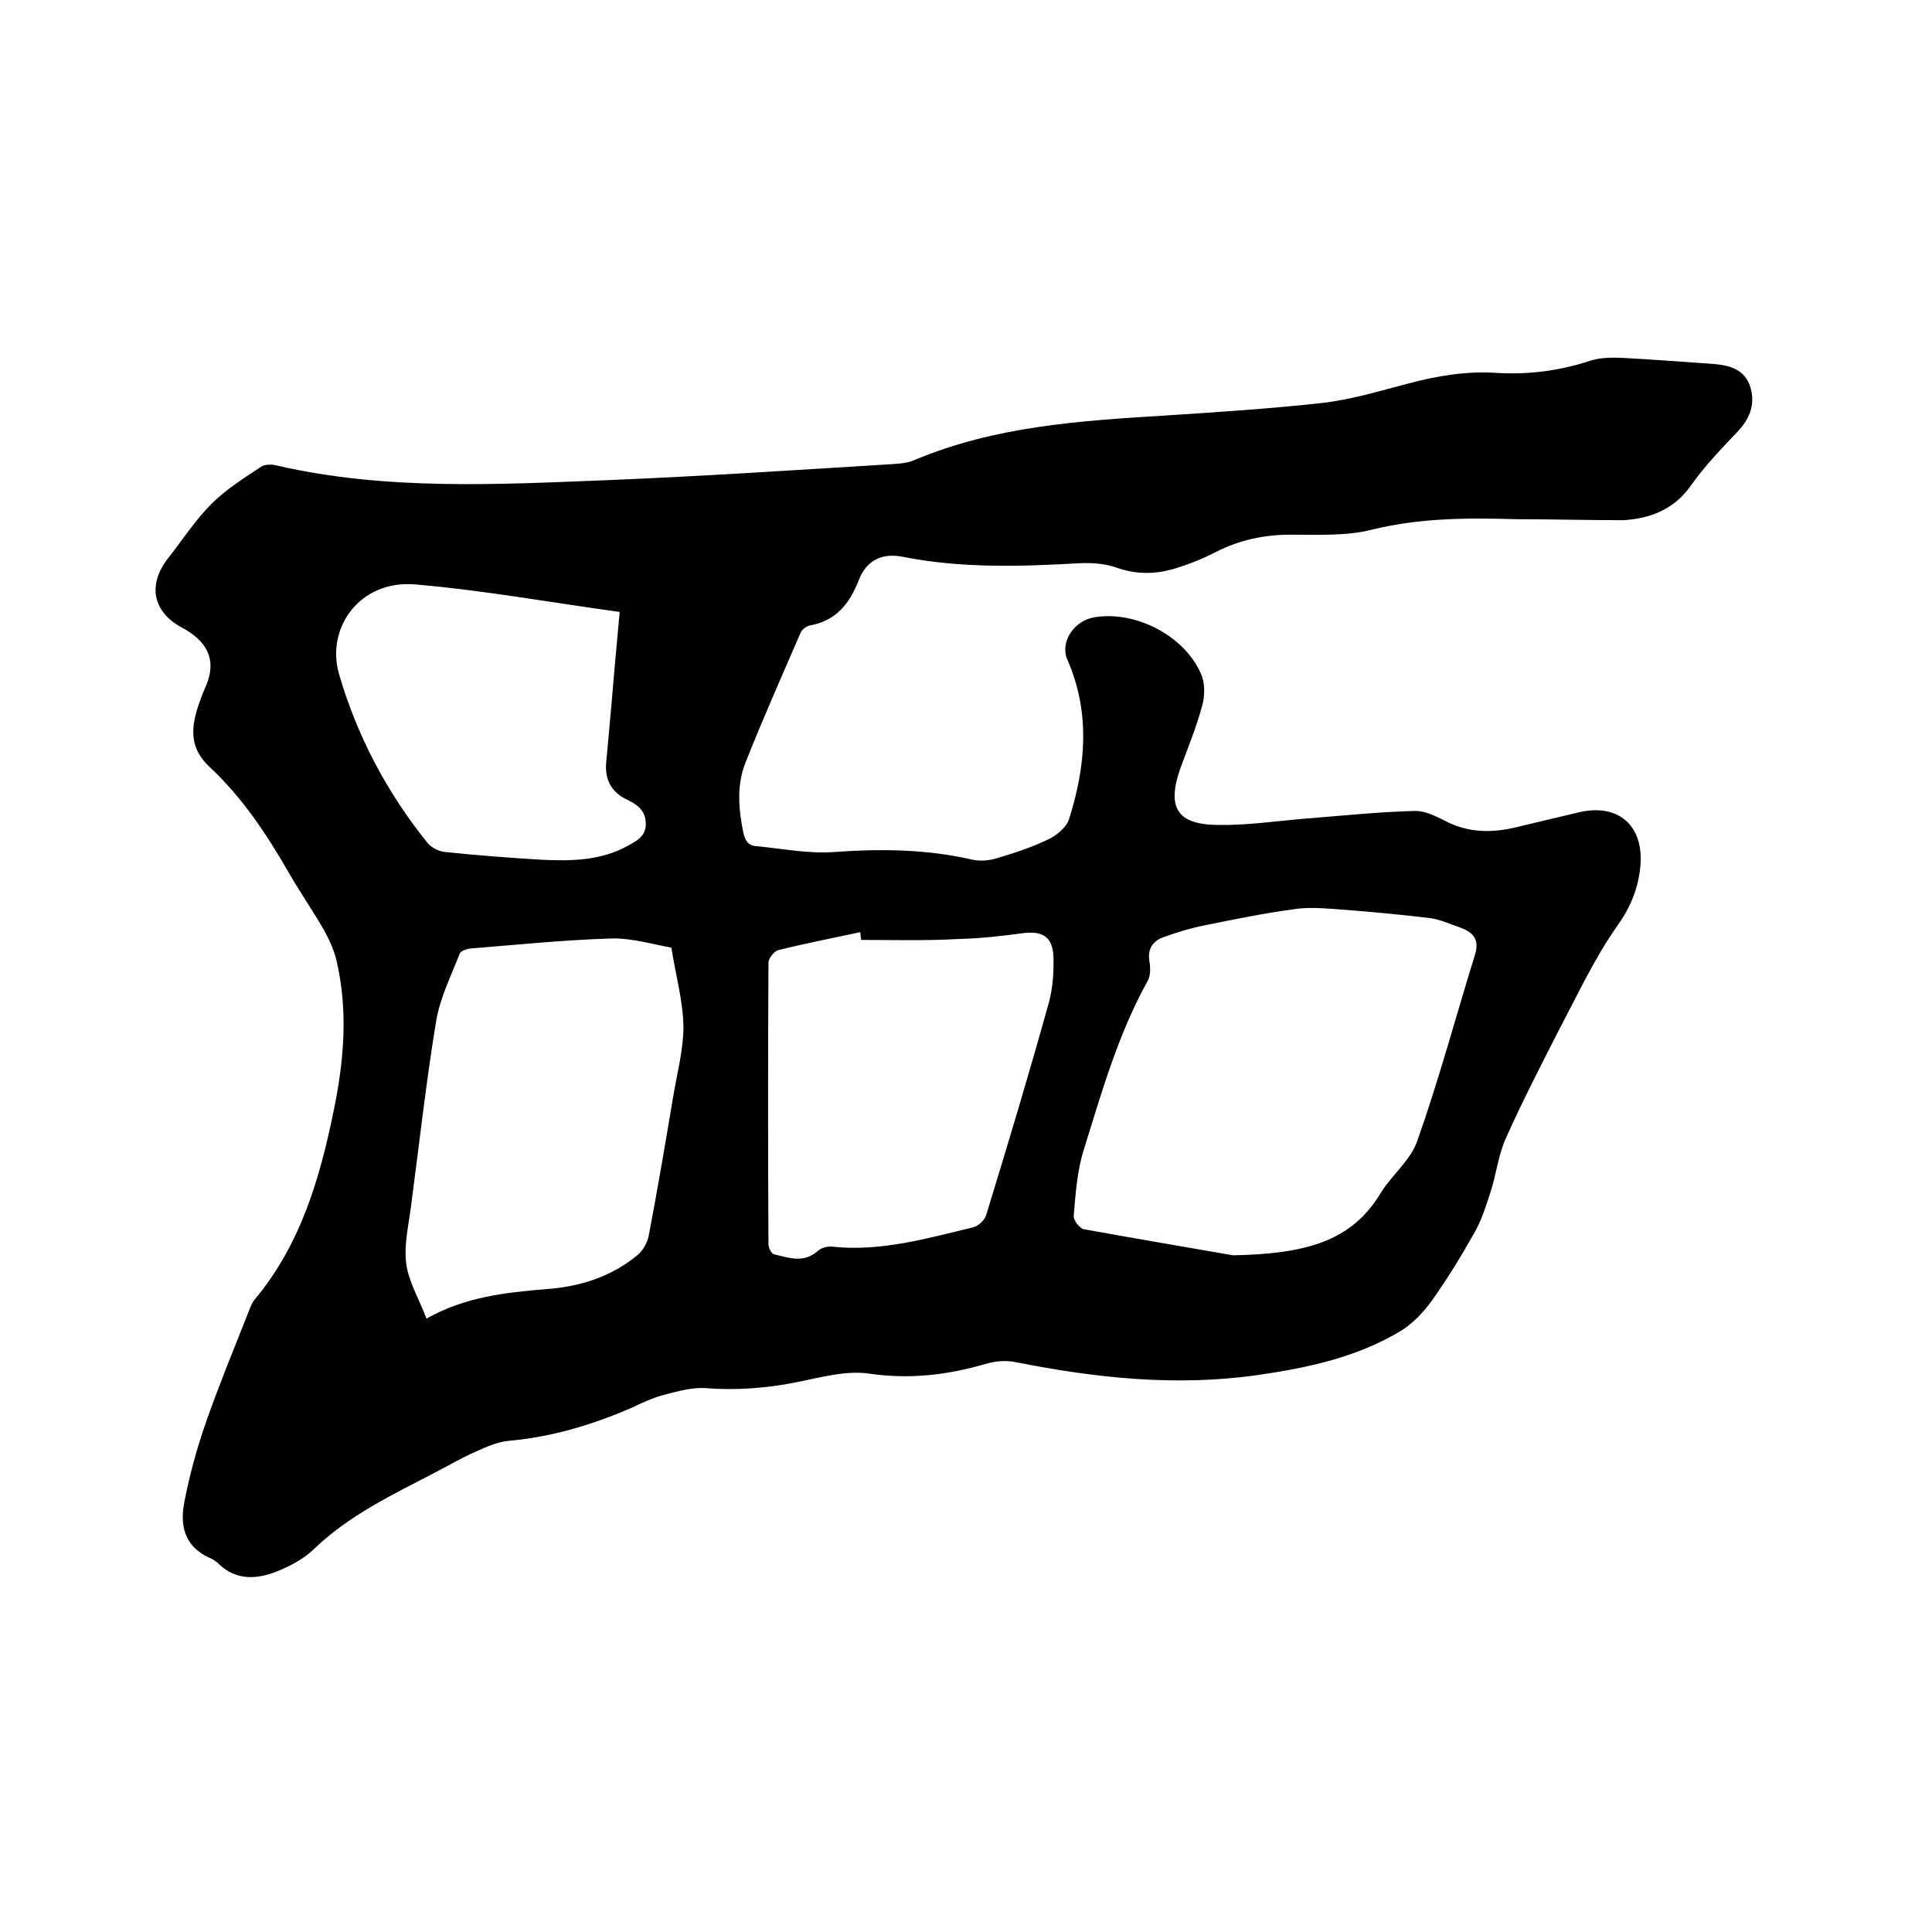
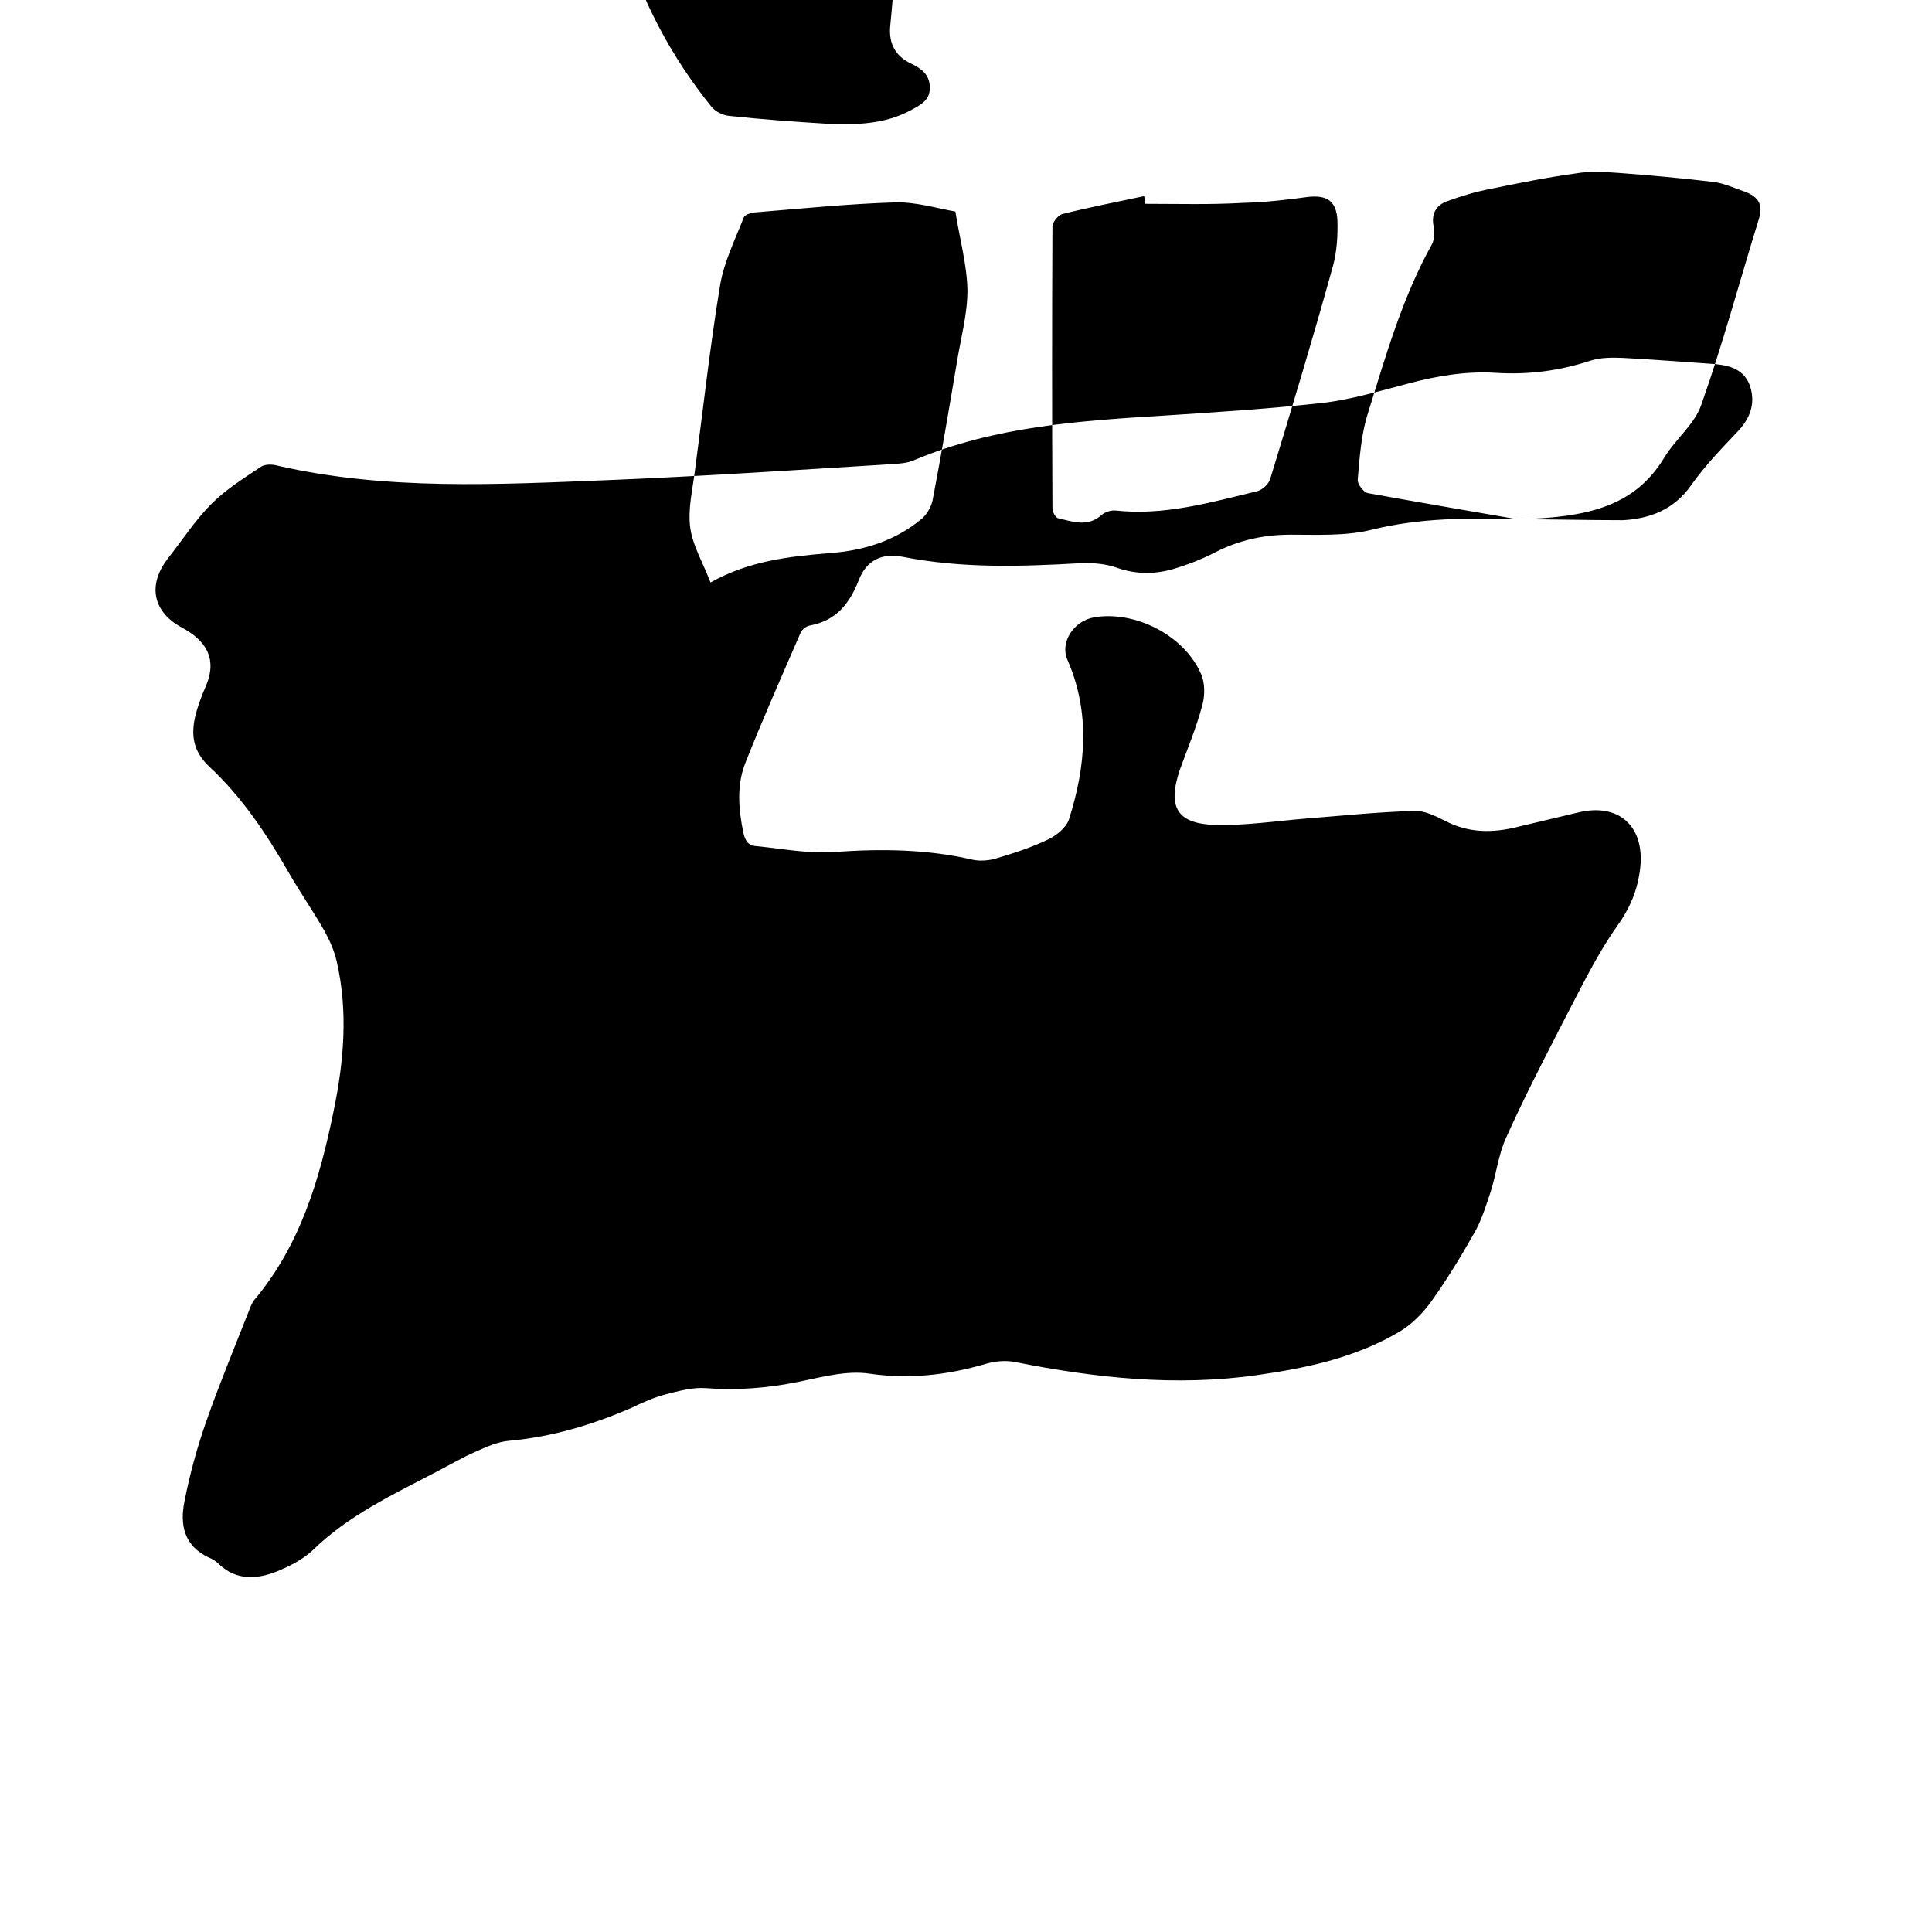
<svg xmlns="http://www.w3.org/2000/svg" enable-background="new 0 0 400 400" viewBox="0 0 400 400">
-   <path d="m314.1 107.5c-10.1-.3-20.2-.3-30.2 2.2-5.3 1.3-11.1 1-16.7 1-5.5 0-10.6 1.1-15.5 3.6-2.9 1.5-6 2.7-9.1 3.6-3.7 1-7.4 1-11.2-.3-2.4-.9-5.2-1.1-7.7-1-12.3.7-24.5 1.1-36.7-1.3-4.4-.9-7.6.7-9.2 4.8-1.9 4.9-4.7 8.4-10.1 9.4-.7.1-1.6.8-1.9 1.4-3.9 9-7.9 18-11.5 27.1-1.8 4.6-1.4 9.5-.4 14.4.4 1.7 1 2.7 2.8 2.8 5.3.5 10.7 1.6 16 1.2 9.7-.7 19.2-.6 28.7 1.6 1.4.3 3.1.2 4.6-.2 3.7-1.1 7.5-2.3 11-4 1.7-.8 3.7-2.4 4.3-4.1 3.5-11 4.5-22.1-.3-33.1-1.6-3.6 1.3-8.1 5.6-8.8 8.4-1.4 18.5 3.7 22 11.6.9 1.9.9 4.6.3 6.7-1.2 4.5-3 8.8-4.6 13.2-2.7 7.9-.6 11.4 7.8 11.5 6 .1 12-.8 18-1.3 7.6-.6 15.2-1.4 22.7-1.6 2.1-.1 4.3 1 6.3 2 4.9 2.6 9.9 2.6 15.1 1.3 4.2-1 8.4-2 12.6-3 8.3-2 13.7 2.8 12.8 11.4-.5 4.6-2.1 8.4-4.9 12.3-4.5 6.4-7.9 13.7-11.6 20.7-3.9 7.6-7.8 15.2-11.3 23-1.6 3.5-2 7.5-3.2 11.2-1 3-1.9 6-3.5 8.7-2.7 4.8-5.6 9.5-8.8 14-1.7 2.3-3.8 4.5-6.2 6-9.1 5.5-19.3 7.7-29.8 9.2-16.9 2.4-33.5.6-50.1-2.7-2-.4-4.2-.2-6.2.4-7.9 2.3-15.7 3.2-24 2-4.7-.7-9.8.7-14.7 1.7-6.4 1.3-12.7 1.8-19.2 1.3-2.7-.2-5.6.6-8.3 1.3-2.4.6-4.8 1.7-7.1 2.8-8.1 3.5-16.4 6-25.3 6.8-2.3.2-4.6 1.2-6.8 2.2-2.8 1.2-5.5 2.8-8.2 4.2-9 4.7-18.2 9-25.6 16.2-2.1 2-4.9 3.4-7.6 4.5-4.1 1.6-8.3 1.8-11.8-1.5-.6-.6-1.3-1.1-2.1-1.4-5.2-2.4-6.1-6.8-5.1-11.7 1.1-5.6 2.6-11.1 4.5-16.5 2.7-7.7 5.8-15.2 8.8-22.8.3-.8.6-1.6 1.1-2.3 9.6-11.4 13.6-25.1 16.5-39.3 2.1-10.2 3-20.5.6-30.9-.5-2.2-1.5-4.4-2.6-6.4-2.3-4-5-7.9-7.3-11.9-4.6-8-9.7-15.7-16.5-22-3.8-3.6-3.8-7.4-2.5-11.8.5-1.6 1.1-3.2 1.8-4.8 2.6-6-.3-9.7-5-12.2-5.9-3.2-7.1-8.7-2.9-14.2 3-3.8 5.7-8 9.1-11.4 3-3 6.7-5.3 10.3-7.7.8-.5 2.3-.5 3.3-.2 22.7 5.2 45.7 3.9 68.6 3 19.5-.8 39.1-2.1 58.6-3.3 1.6-.1 3.2-.2 4.6-.8 16.8-7.1 34.6-8.2 52.5-9.3 10.8-.7 21.5-1.4 32.3-2.6 5.9-.7 11.8-2.5 17.6-4 6-1.6 12-2.6 18.2-2.2 6.6.4 13-.4 19.4-2.5 2.1-.7 4.6-.7 6.8-.6 6 .3 12 .8 18 1.2 3.4.2 6.8.8 8.2 4.3 1.3 3.5.4 6.7-2.3 9.6-3.4 3.6-6.9 7.2-9.8 11.3-3.5 5-8.5 6.9-14.1 7.2-7.3 0-14.6-.2-21.9-.2zm-58.8 152.4c15.1-.3 24.5-2.9 30.5-12.8 2.3-3.8 6.2-6.8 7.6-10.8 4.5-12.7 8-25.8 12-38.7.9-3-.3-4.5-2.9-5.5-2.1-.7-4.2-1.7-6.3-2-6.6-.8-13.2-1.4-19.9-1.9-2.9-.2-5.9-.4-8.8.1-5.9.8-11.8 2-17.7 3.2-3.1.6-6.1 1.5-9.1 2.6-2.1.8-3.2 2.5-2.7 5.1.2 1.3.2 2.9-.4 3.9-6.1 11-9.5 23-13.2 34.9-1.4 4.4-1.7 9.1-2.1 13.7-.1.9 1.2 2.6 2.1 2.8 11.7 2.1 23.4 4.1 30.9 5.4zm-167 13.1c8-4.5 16.3-5.4 24.8-6.1 6.9-.5 13.3-2.5 18.7-6.9 1.2-.9 2.2-2.6 2.5-4.1 1.8-9.4 3.4-18.9 5-28.4.8-5 2.2-10 2.2-15-.1-5.3-1.6-10.6-2.5-16.3-3.9-.7-8.2-2-12.4-1.9-9.8.3-19.6 1.3-29.4 2.1-.7.1-1.8.5-2 1-1.8 4.6-4.1 9.2-4.9 14-2.1 12.7-3.5 25.5-5.2 38.3-.5 4-1.5 8-1 11.9.5 3.8 2.7 7.4 4.2 11.4zm90-78.4c-.1-.5-.1-1-.2-1.6-5.6 1.2-11.3 2.3-16.9 3.7-.9.2-2 1.6-2.1 2.5-.1 19.5-.1 38.9 0 58.4 0 .7.6 2 1.2 2.1 3 .7 6.1 1.9 9-.7.7-.6 1.9-1 2.9-.9 10.1 1.1 19.7-1.7 29.3-4 1.1-.3 2.4-1.5 2.7-2.6 4.5-14.7 8.9-29.3 13-44.1.8-3 1-6.3.9-9.4-.2-4.1-2.3-5.3-6.3-4.8-4.4.6-8.8 1.1-13.2 1.2-6.8.4-13.5.2-20.3.2zm-50-67.9c-14.5-2-28.3-4.5-42.3-5.7-11.4-1-18.6 8.9-15.8 18.6 3.7 12.7 9.9 24.5 18.3 34.9.8 1 2.4 1.8 3.7 1.9 6.6.7 13.3 1.2 19.9 1.6 6.2.3 12.3.2 17.9-2.9 1.8-1 3.8-2 3.7-4.6 0-2.6-1.7-3.9-3.8-4.9-3.2-1.5-4.7-4-4.4-7.7.4-4 .7-8 1.1-12 .5-6.3 1.1-12.6 1.7-19.2z" />
+   <path d="m314.1 107.5c-10.1-.3-20.2-.3-30.2 2.2-5.3 1.3-11.1 1-16.7 1-5.5 0-10.6 1.1-15.5 3.6-2.9 1.5-6 2.7-9.1 3.6-3.7 1-7.4 1-11.2-.3-2.4-.9-5.2-1.1-7.7-1-12.3.7-24.5 1.1-36.7-1.3-4.4-.9-7.6.7-9.2 4.8-1.9 4.9-4.7 8.4-10.1 9.4-.7.1-1.6.8-1.9 1.4-3.9 9-7.9 18-11.5 27.1-1.8 4.6-1.4 9.5-.4 14.4.4 1.7 1 2.7 2.8 2.8 5.3.5 10.7 1.6 16 1.2 9.7-.7 19.2-.6 28.7 1.6 1.4.3 3.1.2 4.6-.2 3.7-1.1 7.5-2.3 11-4 1.7-.8 3.7-2.4 4.3-4.1 3.5-11 4.5-22.1-.3-33.1-1.6-3.6 1.3-8.1 5.6-8.8 8.4-1.4 18.5 3.7 22 11.6.9 1.9.9 4.6.3 6.7-1.2 4.5-3 8.8-4.6 13.2-2.7 7.9-.6 11.4 7.8 11.5 6 .1 12-.8 18-1.3 7.6-.6 15.2-1.4 22.7-1.6 2.1-.1 4.3 1 6.3 2 4.9 2.6 9.9 2.6 15.1 1.3 4.2-1 8.4-2 12.6-3 8.3-2 13.7 2.8 12.8 11.4-.5 4.6-2.1 8.4-4.9 12.3-4.5 6.4-7.9 13.7-11.6 20.7-3.9 7.6-7.8 15.2-11.3 23-1.6 3.5-2 7.5-3.2 11.2-1 3-1.9 6-3.5 8.7-2.7 4.8-5.6 9.5-8.8 14-1.7 2.3-3.8 4.5-6.2 6-9.1 5.5-19.3 7.7-29.8 9.2-16.9 2.4-33.5.6-50.1-2.7-2-.4-4.2-.2-6.2.4-7.9 2.3-15.7 3.2-24 2-4.7-.7-9.8.7-14.7 1.7-6.4 1.3-12.7 1.8-19.2 1.3-2.7-.2-5.6.6-8.3 1.3-2.4.6-4.8 1.7-7.1 2.8-8.1 3.5-16.4 6-25.3 6.8-2.3.2-4.6 1.2-6.8 2.2-2.8 1.2-5.5 2.8-8.2 4.2-9 4.7-18.2 9-25.6 16.2-2.1 2-4.9 3.4-7.6 4.5-4.1 1.6-8.3 1.8-11.8-1.5-.6-.6-1.3-1.1-2.1-1.4-5.2-2.4-6.1-6.8-5.1-11.7 1.1-5.6 2.6-11.1 4.5-16.5 2.7-7.7 5.8-15.2 8.8-22.8.3-.8.6-1.6 1.1-2.3 9.6-11.4 13.6-25.1 16.5-39.3 2.1-10.2 3-20.5.6-30.9-.5-2.2-1.5-4.4-2.6-6.4-2.3-4-5-7.9-7.3-11.9-4.6-8-9.7-15.7-16.5-22-3.8-3.6-3.8-7.4-2.5-11.8.5-1.6 1.1-3.2 1.8-4.8 2.6-6-.3-9.7-5-12.2-5.9-3.2-7.1-8.7-2.9-14.2 3-3.8 5.7-8 9.1-11.4 3-3 6.7-5.3 10.3-7.7.8-.5 2.3-.5 3.3-.2 22.7 5.2 45.7 3.9 68.6 3 19.5-.8 39.1-2.1 58.6-3.3 1.6-.1 3.2-.2 4.6-.8 16.8-7.1 34.6-8.2 52.5-9.3 10.8-.7 21.5-1.4 32.3-2.6 5.9-.7 11.8-2.5 17.6-4 6-1.6 12-2.6 18.2-2.2 6.6.4 13-.4 19.4-2.5 2.1-.7 4.6-.7 6.8-.6 6 .3 12 .8 18 1.2 3.4.2 6.8.8 8.2 4.3 1.3 3.5.4 6.7-2.3 9.6-3.4 3.6-6.9 7.2-9.8 11.3-3.5 5-8.5 6.9-14.1 7.2-7.3 0-14.6-.2-21.9-.2zc15.1-.3 24.5-2.9 30.5-12.8 2.3-3.8 6.2-6.8 7.6-10.8 4.5-12.7 8-25.8 12-38.7.9-3-.3-4.5-2.9-5.5-2.1-.7-4.2-1.7-6.3-2-6.6-.8-13.2-1.4-19.9-1.9-2.9-.2-5.9-.4-8.8.1-5.9.8-11.8 2-17.7 3.2-3.1.6-6.1 1.5-9.1 2.6-2.1.8-3.2 2.5-2.7 5.1.2 1.3.2 2.9-.4 3.9-6.1 11-9.5 23-13.2 34.9-1.4 4.4-1.7 9.1-2.1 13.7-.1.9 1.2 2.6 2.1 2.8 11.7 2.1 23.4 4.1 30.9 5.4zm-167 13.1c8-4.5 16.3-5.4 24.8-6.1 6.9-.5 13.3-2.5 18.7-6.9 1.2-.9 2.2-2.6 2.5-4.1 1.8-9.4 3.4-18.9 5-28.4.8-5 2.2-10 2.2-15-.1-5.3-1.6-10.6-2.5-16.3-3.9-.7-8.2-2-12.4-1.9-9.8.3-19.6 1.3-29.4 2.1-.7.1-1.8.5-2 1-1.8 4.6-4.1 9.2-4.9 14-2.1 12.7-3.5 25.5-5.2 38.3-.5 4-1.5 8-1 11.9.5 3.8 2.7 7.4 4.2 11.4zm90-78.4c-.1-.5-.1-1-.2-1.6-5.6 1.2-11.3 2.3-16.9 3.7-.9.2-2 1.6-2.1 2.5-.1 19.5-.1 38.9 0 58.4 0 .7.6 2 1.2 2.1 3 .7 6.1 1.9 9-.7.7-.6 1.9-1 2.9-.9 10.1 1.1 19.7-1.7 29.3-4 1.1-.3 2.4-1.5 2.7-2.6 4.5-14.7 8.9-29.3 13-44.1.8-3 1-6.3.9-9.4-.2-4.1-2.3-5.3-6.3-4.8-4.4.6-8.8 1.1-13.2 1.2-6.8.4-13.5.2-20.3.2zm-50-67.9c-14.5-2-28.3-4.5-42.3-5.7-11.4-1-18.6 8.9-15.8 18.6 3.7 12.7 9.9 24.5 18.3 34.9.8 1 2.4 1.8 3.7 1.9 6.6.7 13.3 1.2 19.9 1.6 6.2.3 12.3.2 17.9-2.9 1.8-1 3.8-2 3.7-4.6 0-2.6-1.7-3.9-3.8-4.9-3.2-1.5-4.7-4-4.4-7.7.4-4 .7-8 1.1-12 .5-6.3 1.1-12.6 1.7-19.2z" />
</svg>